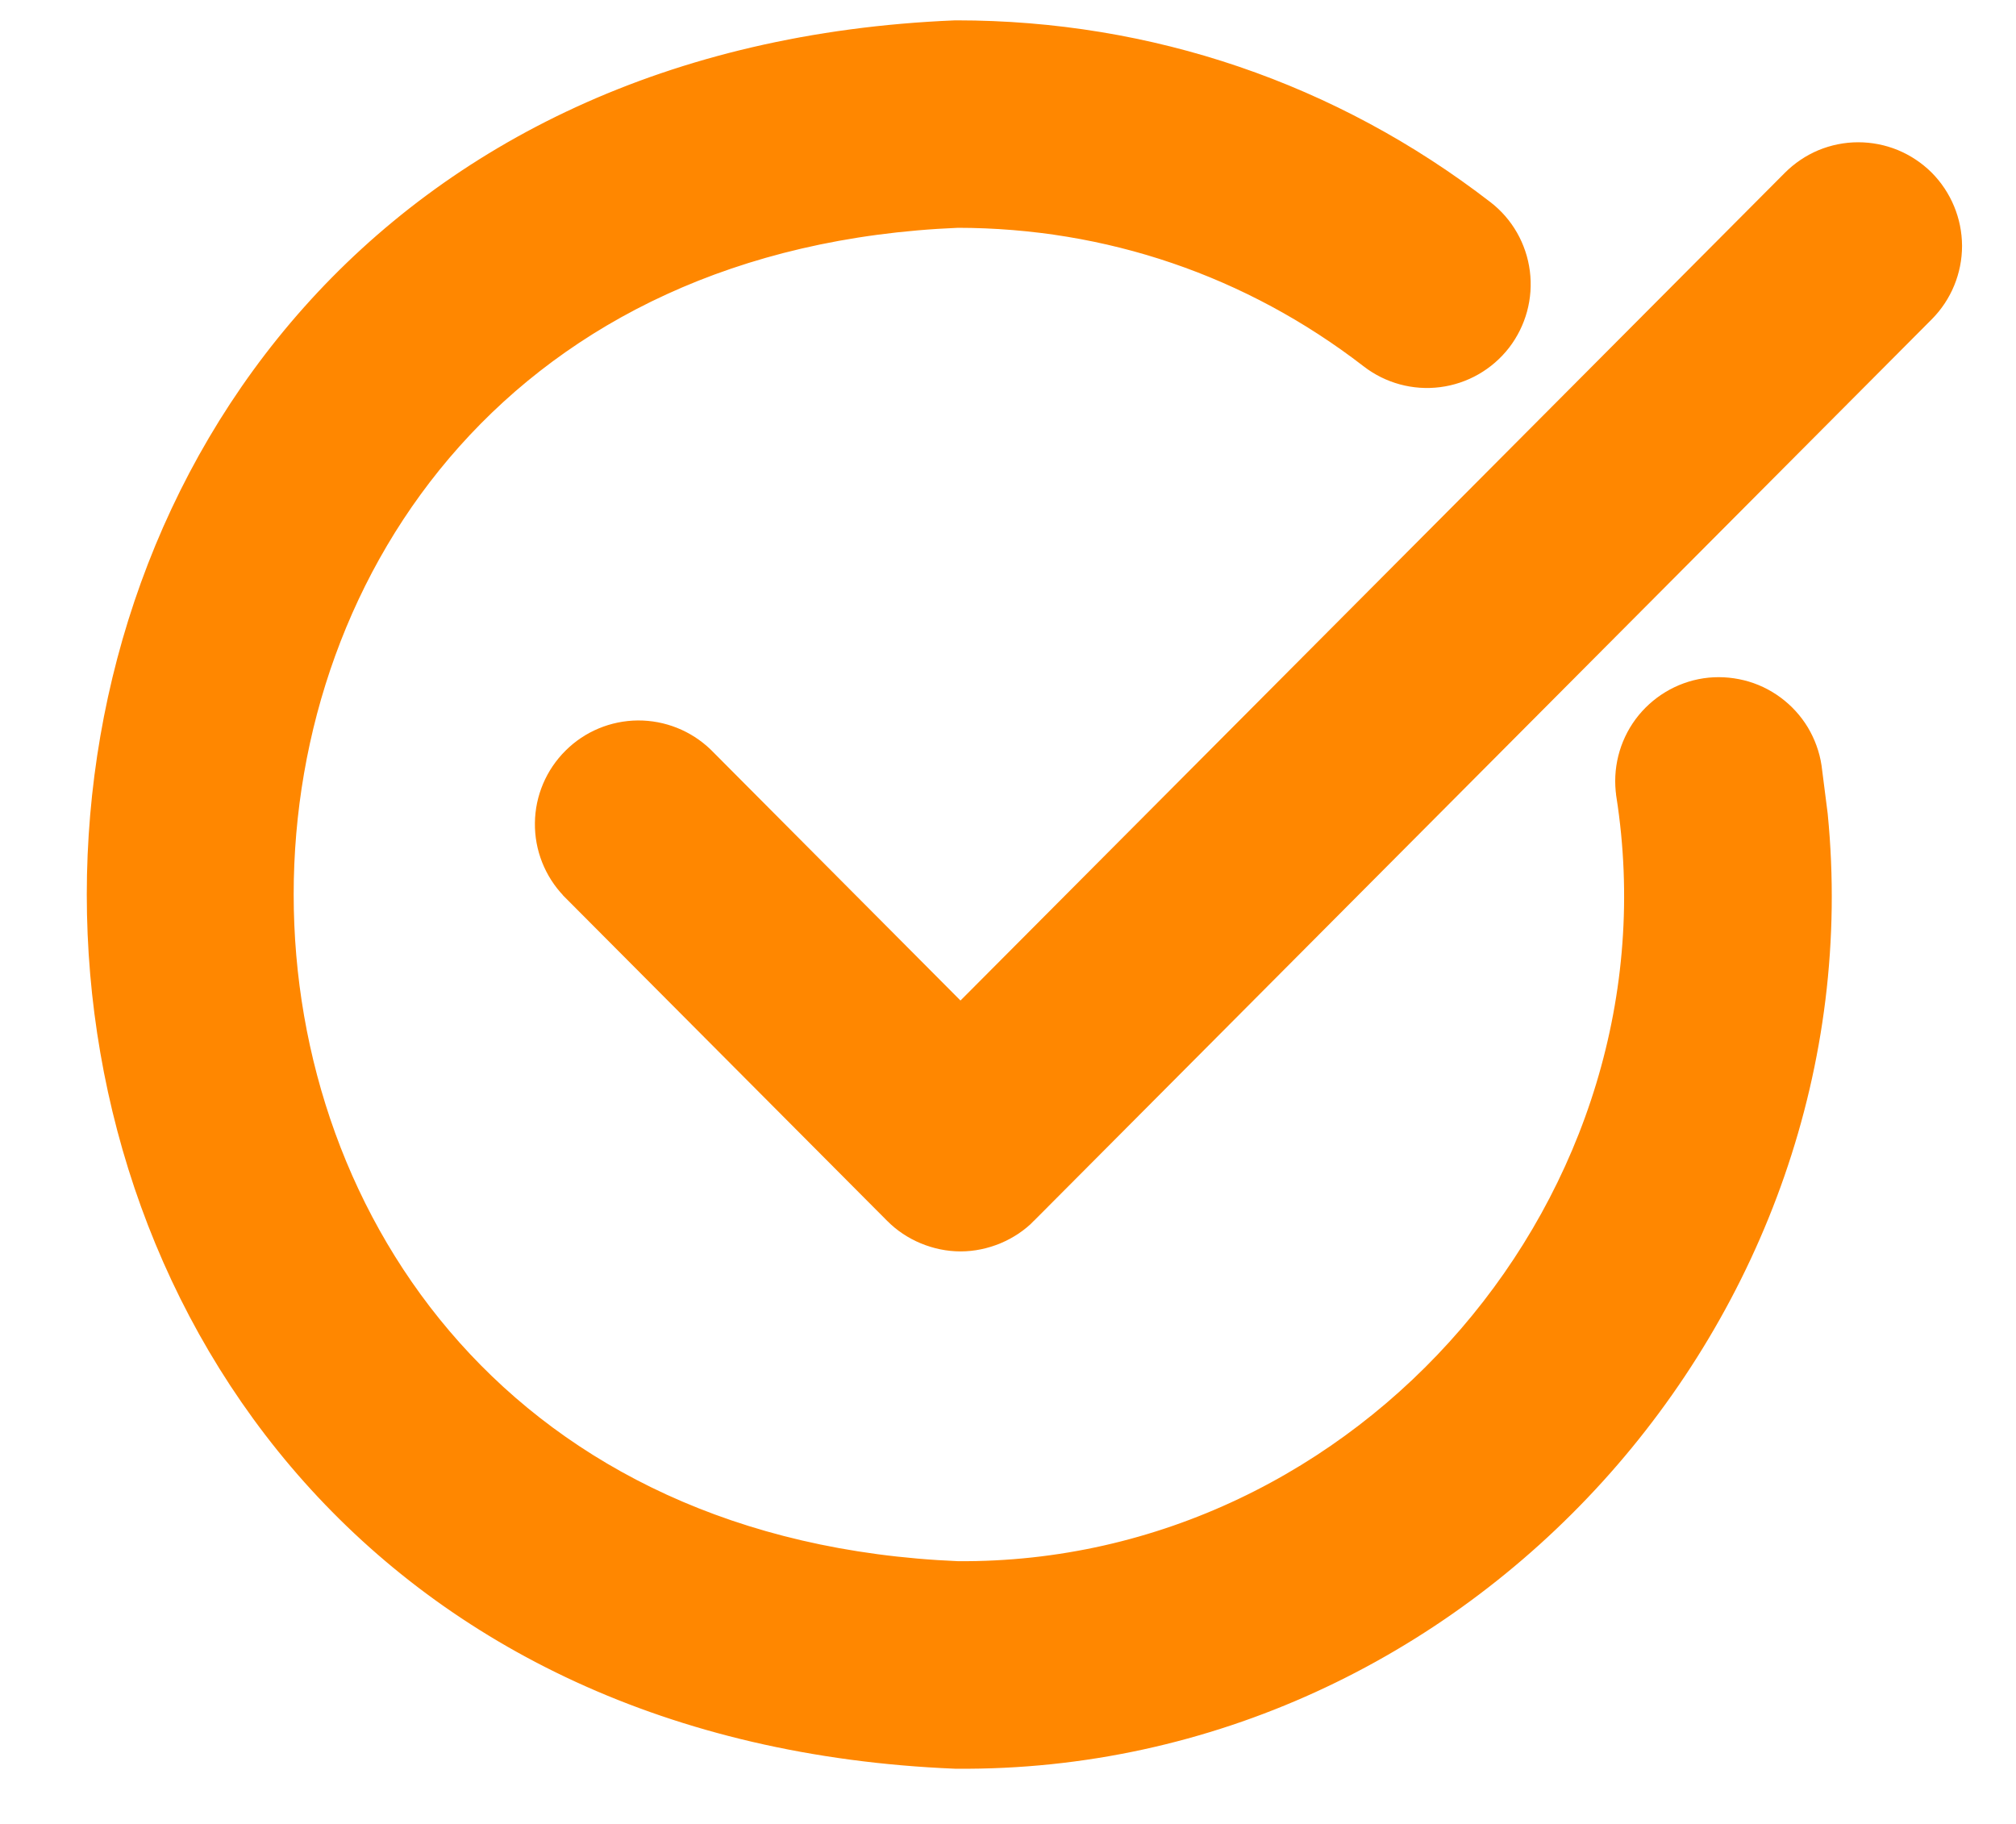
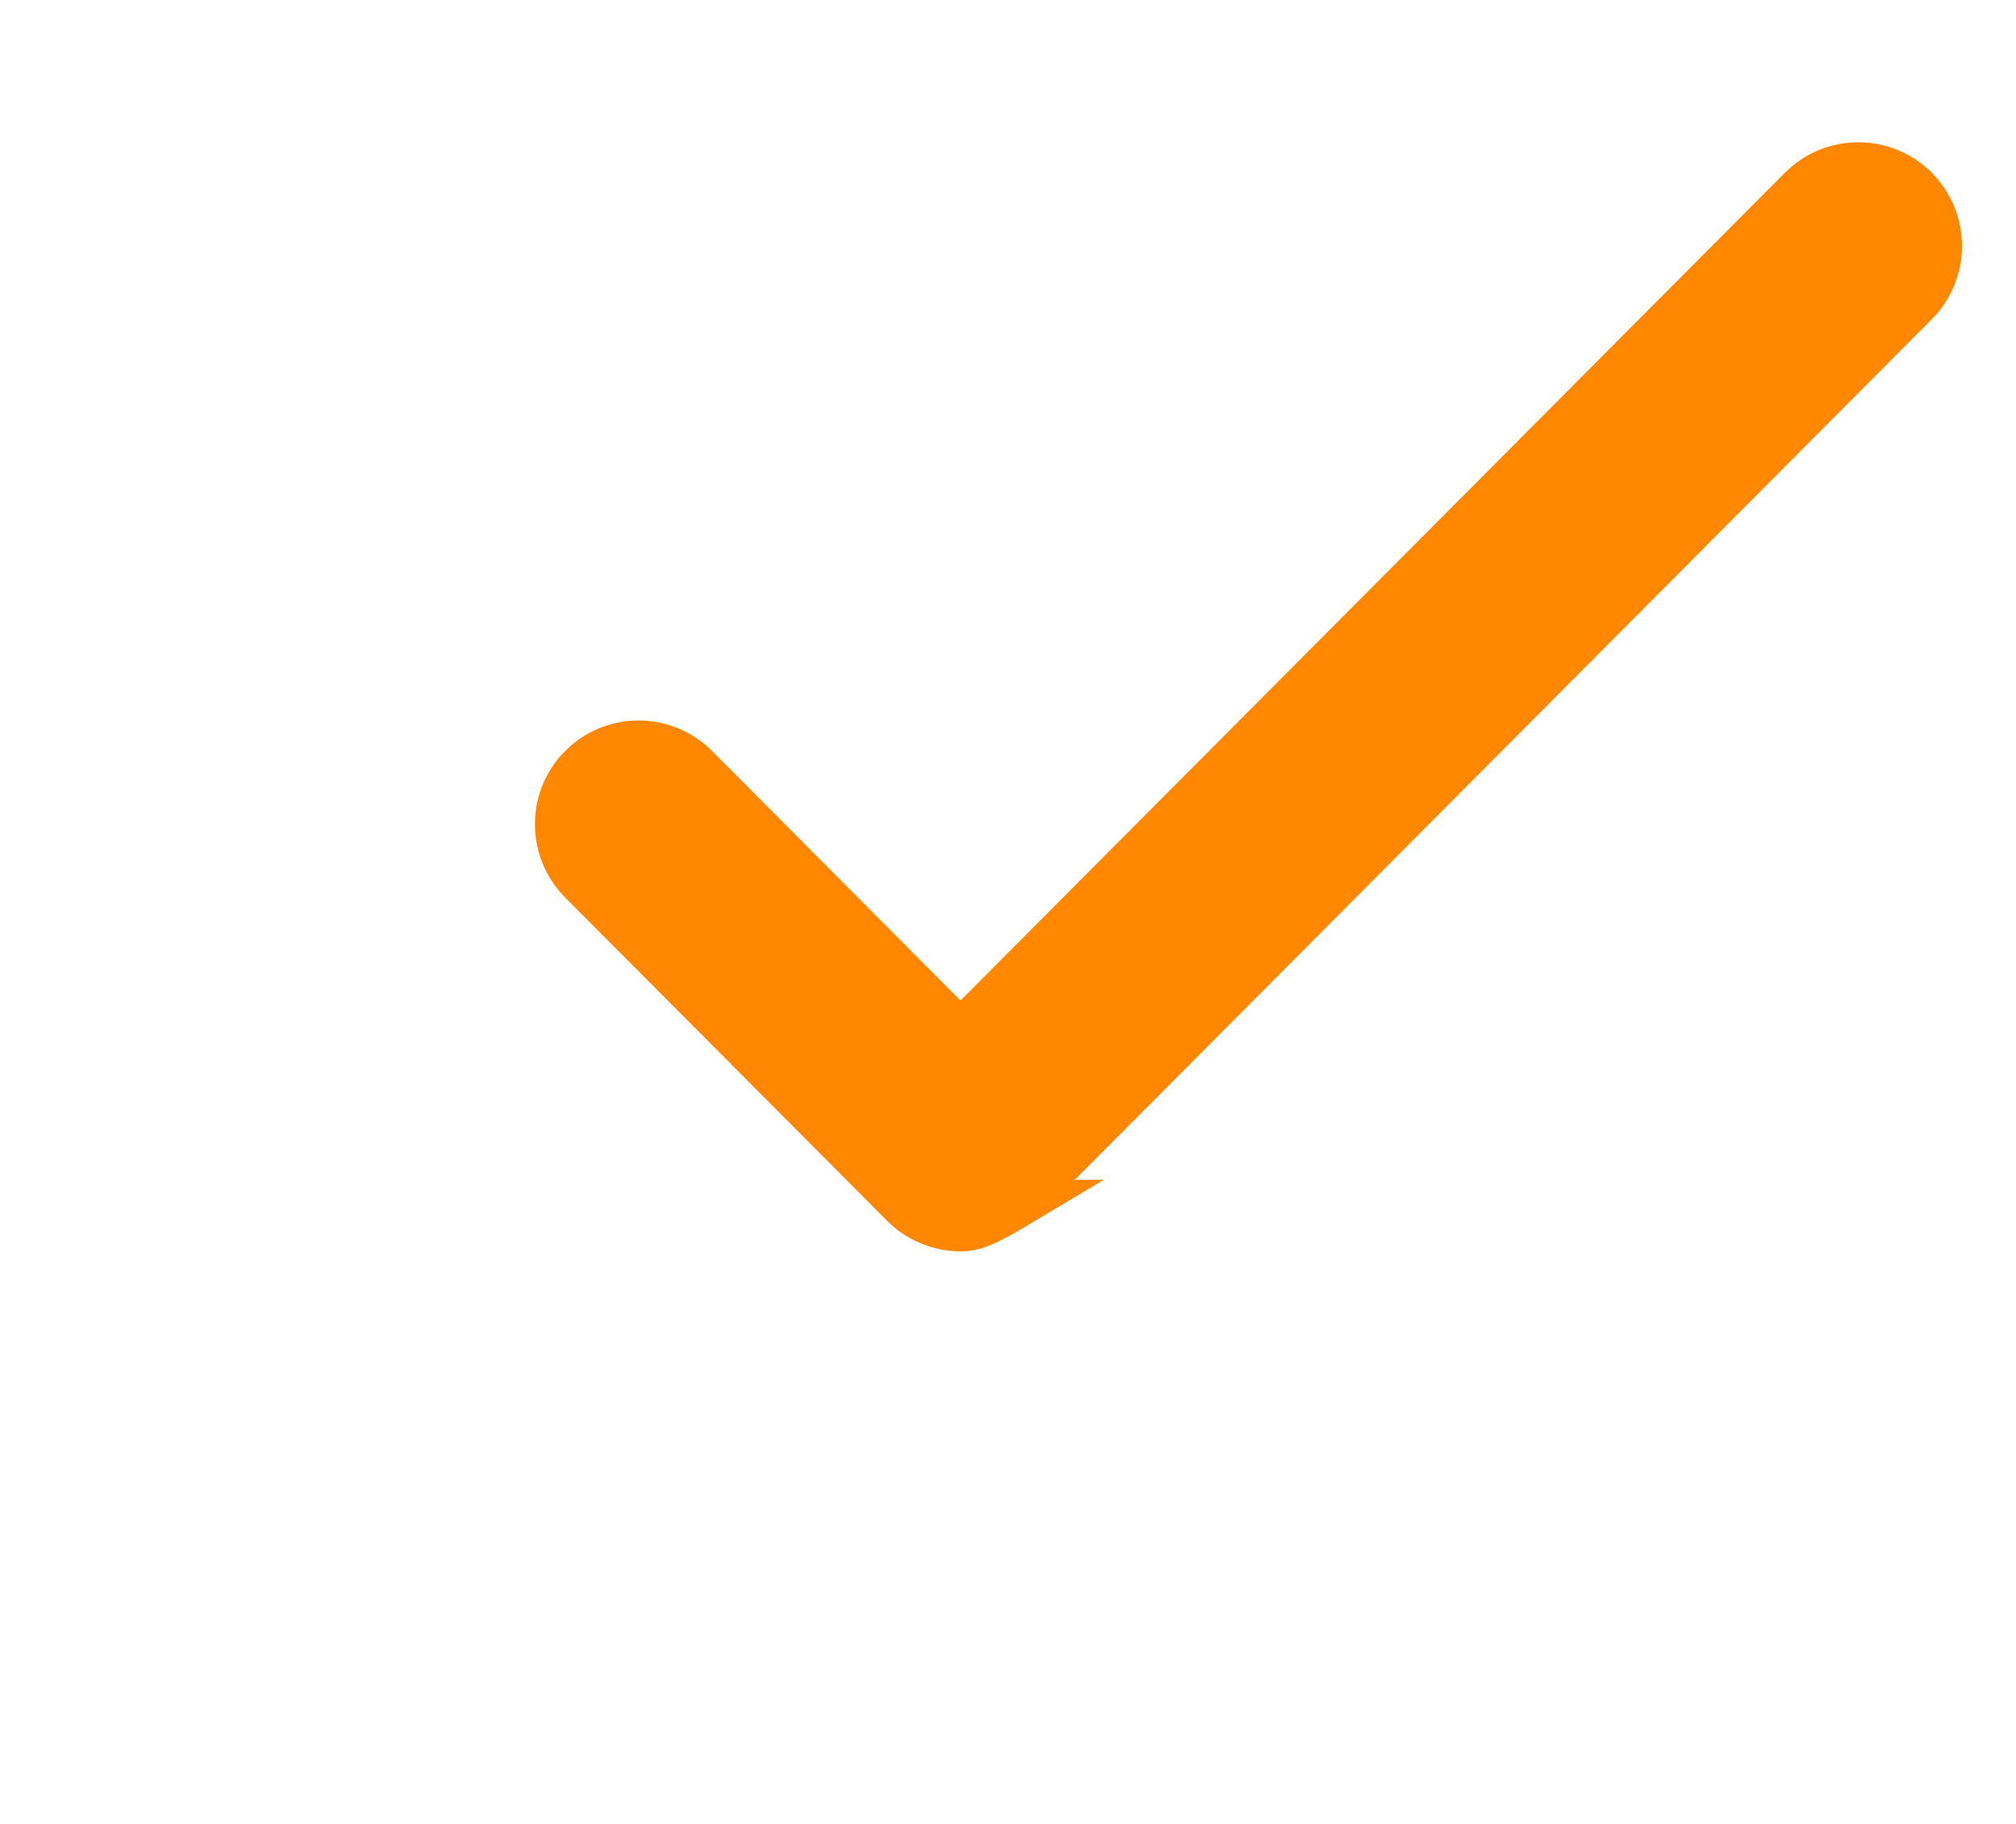
<svg xmlns="http://www.w3.org/2000/svg" width="21" height="19" viewBox="0 0 21 19" fill="none">
-   <path d="M9.965 0.462C11.941 0.462 13.812 1.099 15.373 2.304C15.547 2.438 15.66 2.637 15.688 2.855C15.716 3.074 15.656 3.294 15.522 3.469C15.387 3.643 15.189 3.757 14.97 3.785C14.752 3.813 14.531 3.753 14.357 3.618C13.091 2.641 11.577 2.124 9.973 2.123C0.421 2.52 0.421 16.115 9.974 16.513C14.315 16.546 17.755 12.543 17.084 8.26V8.259C17.052 8.041 17.107 7.819 17.238 7.641C17.369 7.465 17.564 7.346 17.782 7.313C17.889 7.297 18 7.303 18.106 7.329C18.212 7.355 18.311 7.402 18.399 7.467C18.487 7.532 18.561 7.613 18.618 7.707C18.673 7.8 18.711 7.903 18.727 8.01L18.79 8.504C19.29 13.596 15.151 18.219 9.963 18.175H9.956C-1.78 17.69 -1.78 0.947 9.956 0.462H9.965Z" fill="#FF8700" stroke="#FF8700" stroke-width="0.5" />
-   <path d="M19.356 1.732C19.465 1.732 19.572 1.753 19.673 1.794C19.774 1.836 19.866 1.897 19.944 1.974C20.099 2.13 20.187 2.341 20.188 2.561C20.188 2.781 20.101 2.993 19.946 3.149L10.594 12.54L10.595 12.54C10.518 12.618 10.425 12.679 10.325 12.721C10.223 12.763 10.115 12.786 10.006 12.786C9.897 12.786 9.788 12.763 9.687 12.721C9.586 12.679 9.494 12.618 9.417 12.54L6.055 9.164L6.052 9.16C5.902 9.003 5.819 8.793 5.822 8.576C5.824 8.358 5.913 8.15 6.067 7.997C6.221 7.843 6.429 7.757 6.646 7.755C6.863 7.754 7.072 7.837 7.229 7.988L7.233 7.992L10.005 10.777L18.769 1.977C18.846 1.9 18.937 1.838 19.037 1.796C19.138 1.754 19.247 1.732 19.356 1.732Z" fill="#FF8700" stroke="#FF8700" stroke-width="0.5" />
+   <path d="M19.356 1.732C19.465 1.732 19.572 1.753 19.673 1.794C19.774 1.836 19.866 1.897 19.944 1.974C20.099 2.13 20.187 2.341 20.188 2.561C20.188 2.781 20.101 2.993 19.946 3.149L10.594 12.54L10.595 12.54C10.223 12.763 10.115 12.786 10.006 12.786C9.897 12.786 9.788 12.763 9.687 12.721C9.586 12.679 9.494 12.618 9.417 12.54L6.055 9.164L6.052 9.16C5.902 9.003 5.819 8.793 5.822 8.576C5.824 8.358 5.913 8.15 6.067 7.997C6.221 7.843 6.429 7.757 6.646 7.755C6.863 7.754 7.072 7.837 7.229 7.988L7.233 7.992L10.005 10.777L18.769 1.977C18.846 1.9 18.937 1.838 19.037 1.796C19.138 1.754 19.247 1.732 19.356 1.732Z" fill="#FF8700" stroke="#FF8700" stroke-width="0.5" />
</svg>